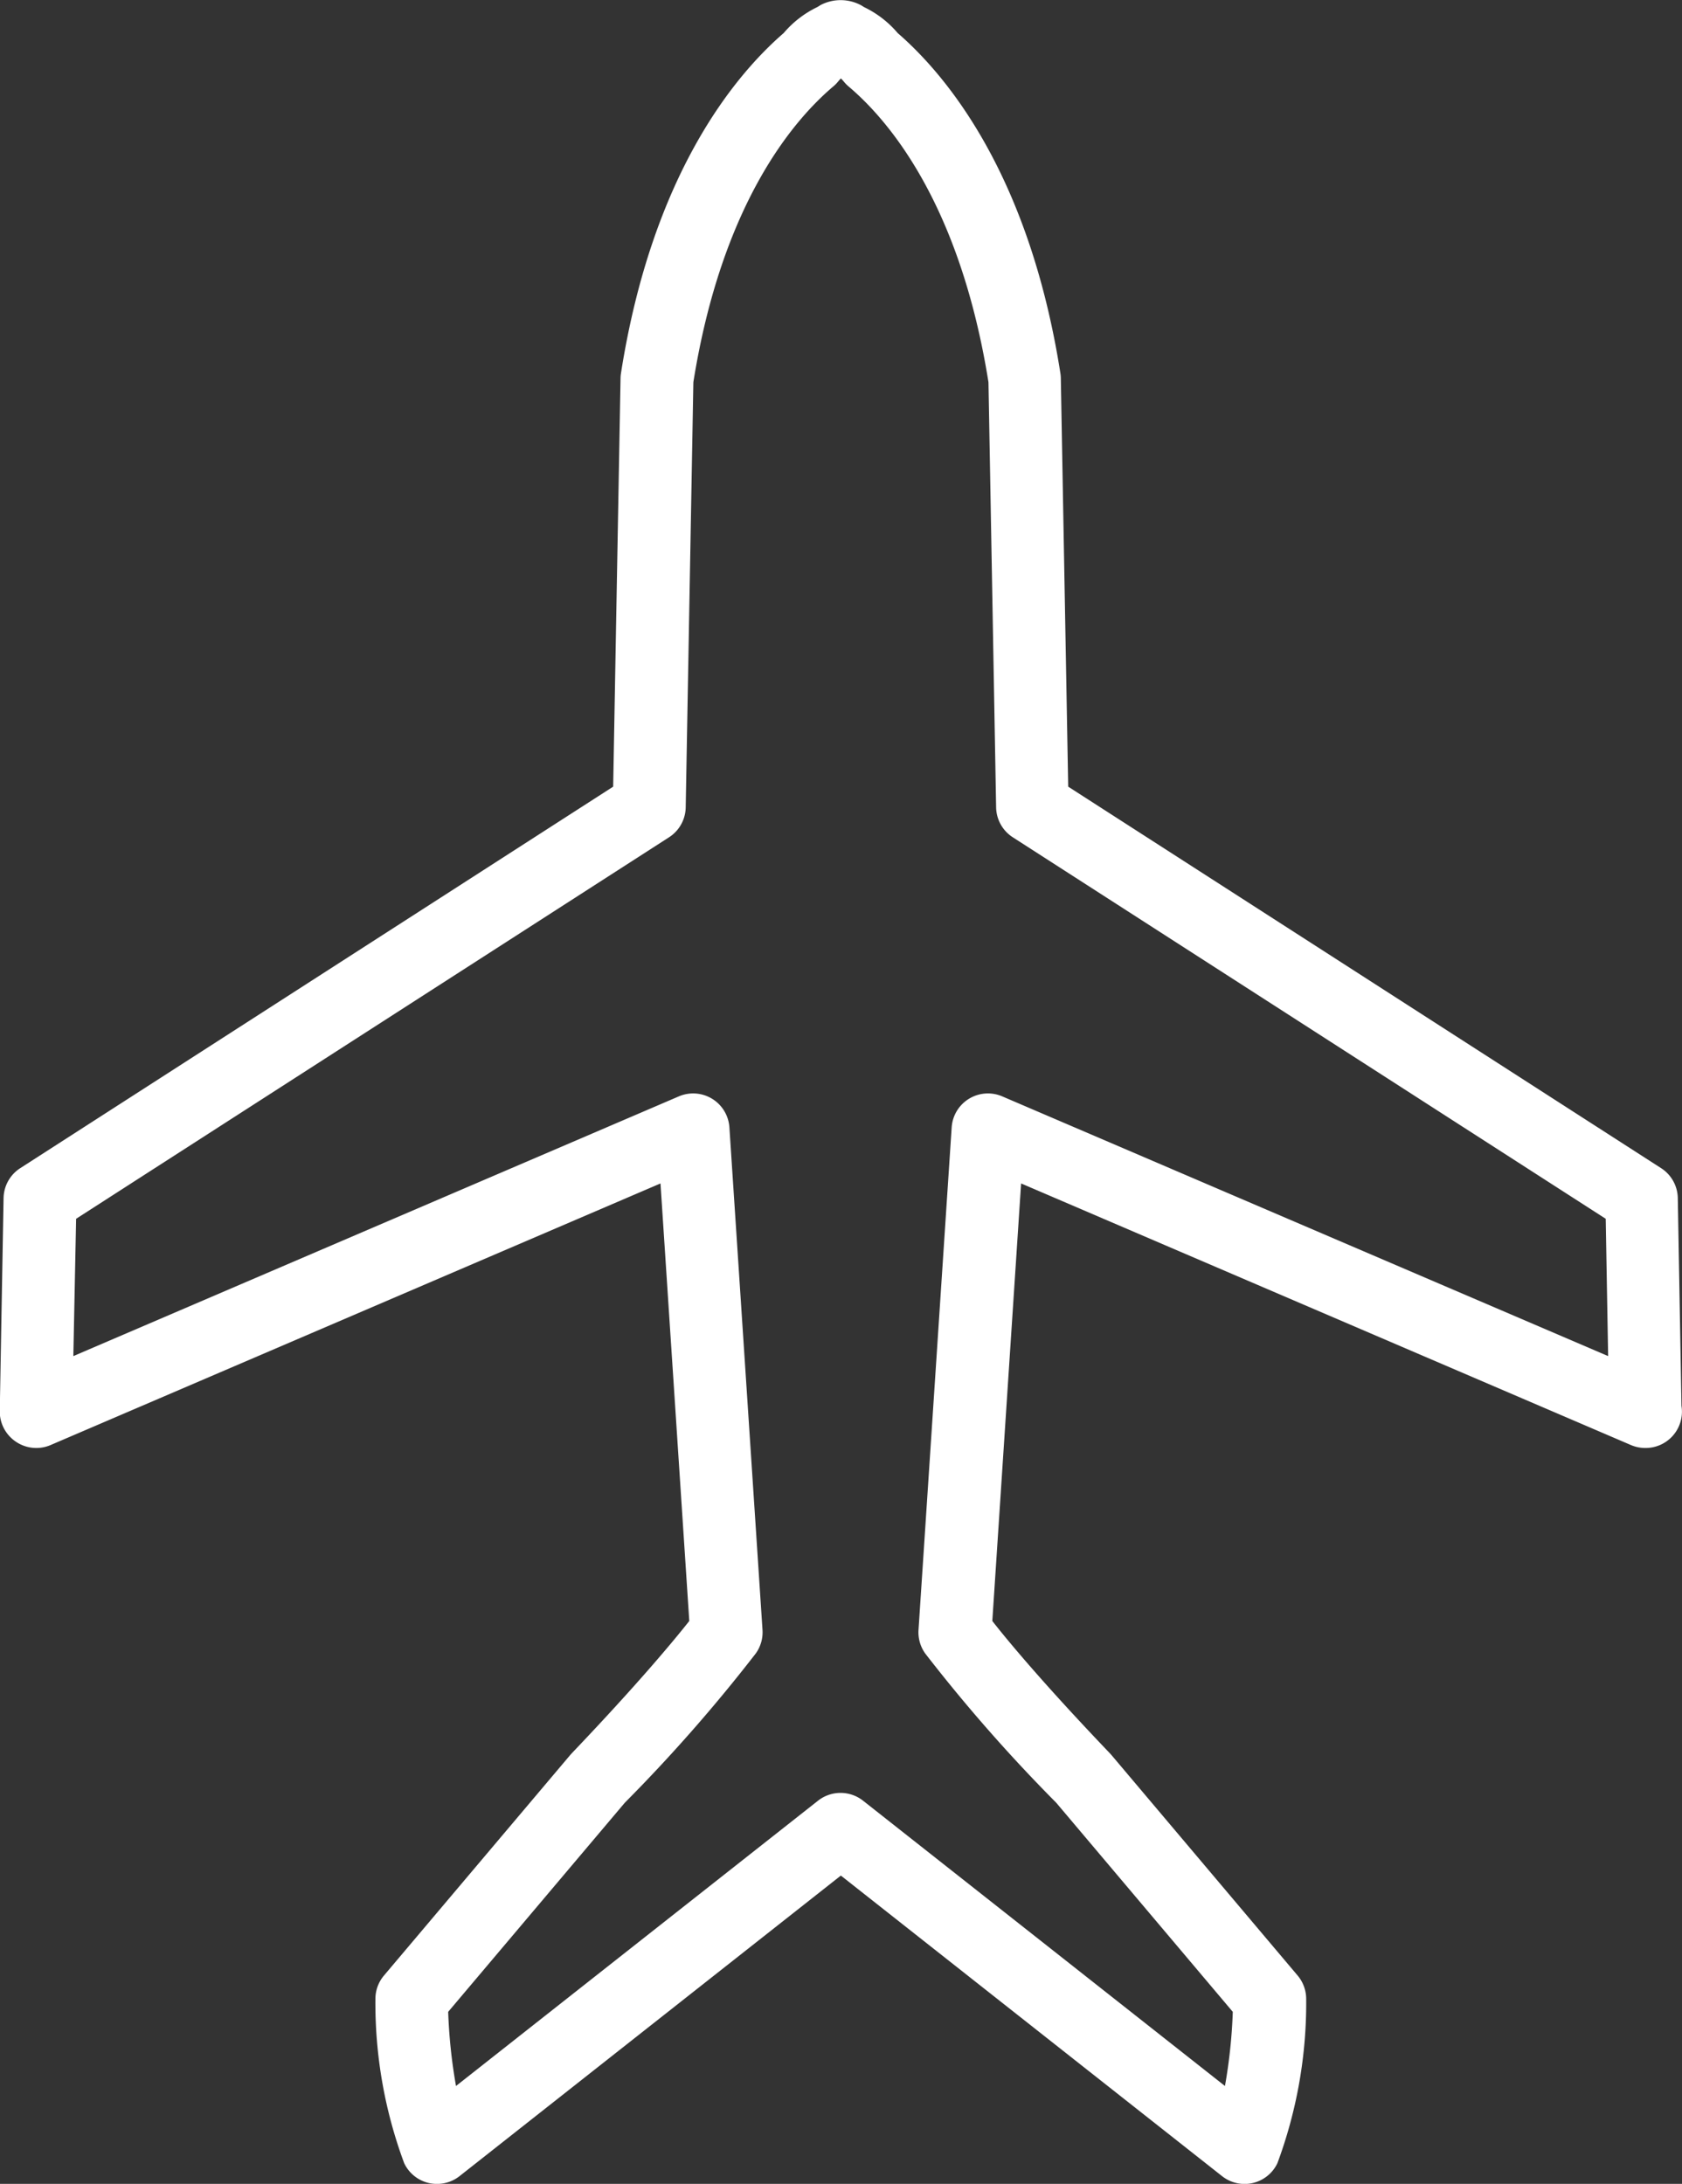
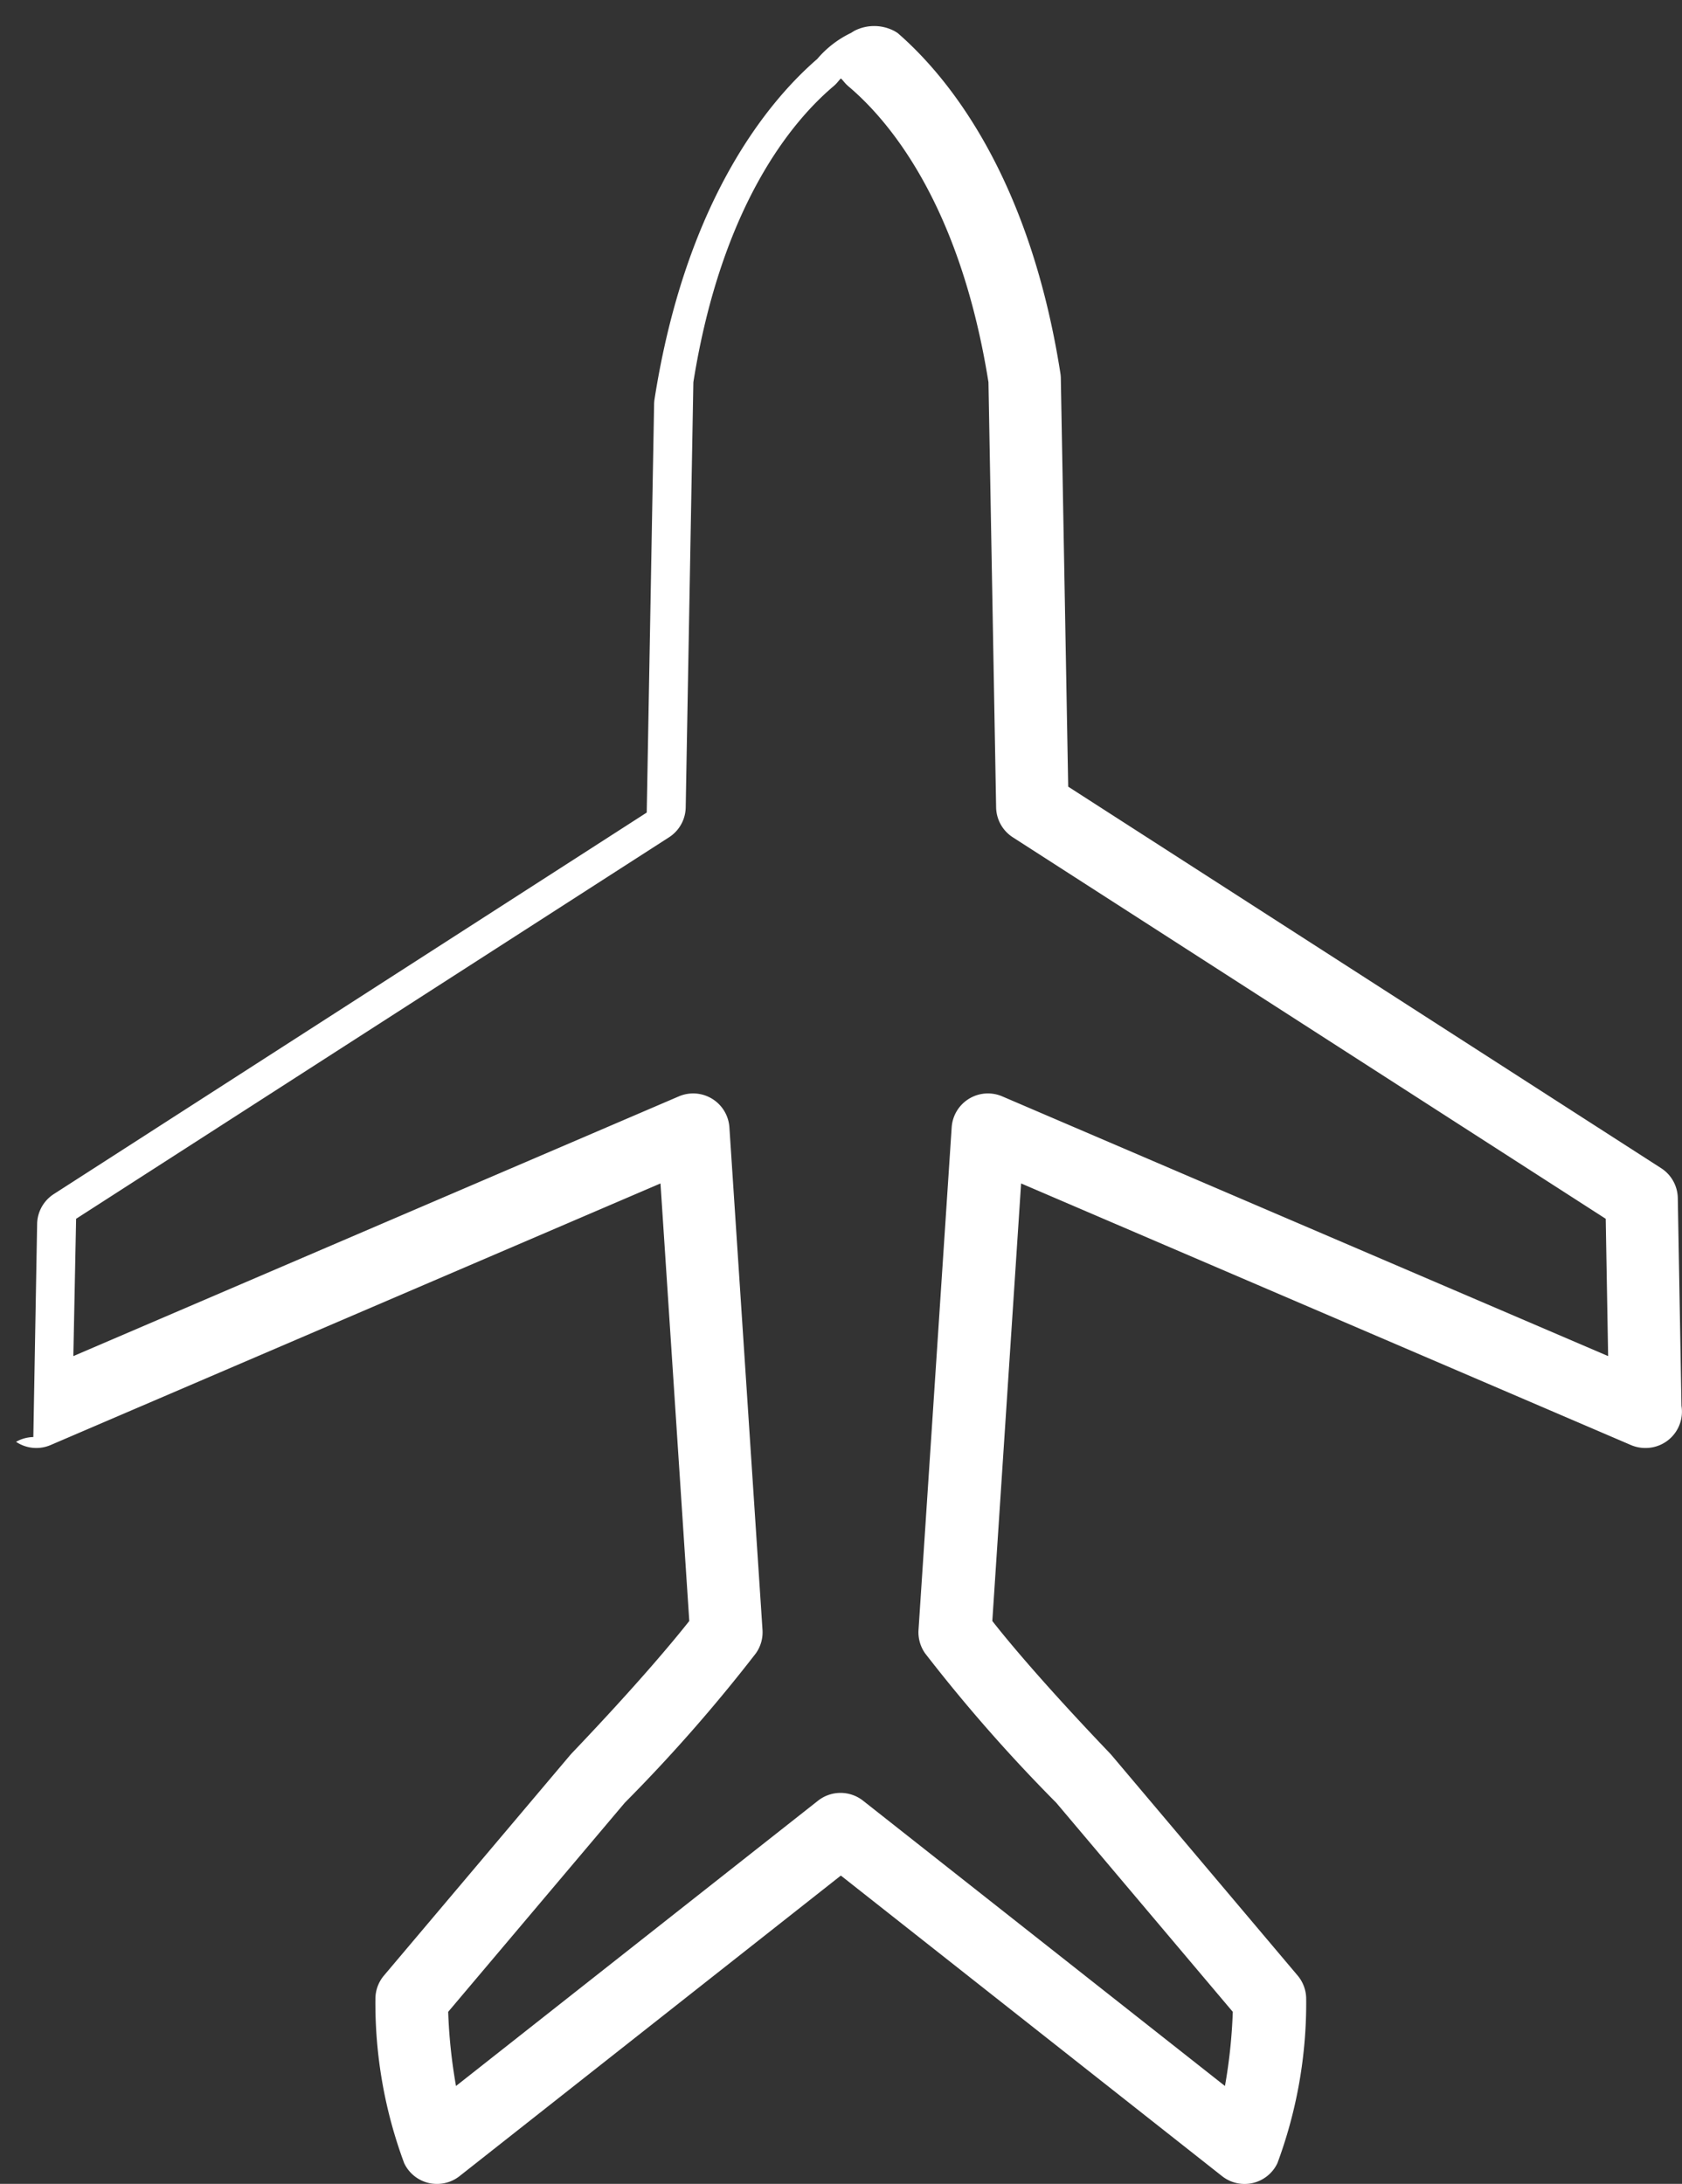
<svg xmlns="http://www.w3.org/2000/svg" width="29.217" height="37.933" viewBox="0 0 29.217 37.933">
  <rect x="0" y="0" width="29.217" height="37.933" fill="#333333" stroke="none" />
-   <path id="Tracé_5910" data-name="Tracé 5910" d="M339.069,104.206a.631.631,0,0,0,.6.056l10.594-4.544.5,7.6c-.25.317-.872,1.072-2.043,2.3l-.026.029-3.234,3.829a.63.63,0,0,0-.149.407,7.98,7.98,0,0,0,.5,2.853.631.631,0,0,0,.426.344.64.64,0,0,0,.144.016.63.63,0,0,0,.391-.135l6.624-5.221,6.622,5.221a.631.631,0,0,0,.961-.225,7.989,7.989,0,0,0,.5-2.853.633.633,0,0,0-.149-.407l-3.233-3.829-.026-.029c-1.172-1.226-1.795-1.981-2.044-2.3l.5-7.6,10.593,4.544a.635.635,0,0,0,.249.051h.006a.631.631,0,0,0,.631-.631.624.624,0,0,0-.008-.1l-.064-3.609a.631.631,0,0,0-.289-.52l-10.3-6.627-.128-7.091a.617.617,0,0,0-.007-.086c-.544-3.471-1.987-5.185-2.827-5.913a1.764,1.764,0,0,0-.583-.45l-.048-.03a.753.753,0,0,0-.705-.008l-.062.038a1.768,1.768,0,0,0-.582.45c-.841.728-2.283,2.441-2.827,5.913a.612.612,0,0,0-.007.086l-.128,7.091-10.3,6.627a.631.631,0,0,0-.289.52l-.066,3.7A.632.632,0,0,0,339.069,104.206Zm1.043-3.874,10.3-6.627a.631.631,0,0,0,.289-.52l.133-7.384c.495-3.1,1.734-4.548,2.431-5.138a.643.643,0,0,0,.081-.082c.017-.021.034-.04.051-.057a.773.773,0,0,1,.052.057.657.657,0,0,0,.08.082c.7.591,1.937,2.042,2.431,5.138l.133,7.384a.631.631,0,0,0,.289.52l10.3,6.627.042,2.385L356.2,98.206a.631.631,0,0,0-.879.538l-.576,8.729a.633.633,0,0,0,.116.409,27.951,27.951,0,0,0,2.276,2.593l3.067,3.632a9.173,9.173,0,0,1-.136,1.288l-6.287-4.956a.632.632,0,0,0-.781,0l-6.289,4.956a9.2,9.2,0,0,1-.136-1.288l3.068-3.632a27.974,27.974,0,0,0,2.275-2.593.631.631,0,0,0,.117-.409l-.575-8.729a.631.631,0,0,0-.879-.538l-10.517,4.511Z" transform="translate(-338.79 -79.162)" fill="#fff" />
+   <path id="Tracé_5910" data-name="Tracé 5910" d="M339.069,104.206a.631.631,0,0,0,.6.056l10.594-4.544.5,7.6c-.25.317-.872,1.072-2.043,2.3l-.026.029-3.234,3.829a.63.63,0,0,0-.149.407,7.98,7.98,0,0,0,.5,2.853.631.631,0,0,0,.426.344.64.64,0,0,0,.144.016.63.63,0,0,0,.391-.135l6.624-5.221,6.622,5.221a.631.631,0,0,0,.961-.225,7.989,7.989,0,0,0,.5-2.853.633.633,0,0,0-.149-.407l-3.233-3.829-.026-.029c-1.172-1.226-1.795-1.981-2.044-2.3l.5-7.6,10.593,4.544a.635.635,0,0,0,.249.051h.006a.631.631,0,0,0,.631-.631.624.624,0,0,0-.008-.1l-.064-3.609a.631.631,0,0,0-.289-.52l-10.3-6.627-.128-7.091a.617.617,0,0,0-.007-.086c-.544-3.471-1.987-5.185-2.827-5.913l-.048-.03a.753.753,0,0,0-.705-.008l-.062.038a1.768,1.768,0,0,0-.582.45c-.841.728-2.283,2.441-2.827,5.913a.612.612,0,0,0-.007.086l-.128,7.091-10.3,6.627a.631.631,0,0,0-.289.52l-.066,3.7A.632.632,0,0,0,339.069,104.206Zm1.043-3.874,10.3-6.627a.631.631,0,0,0,.289-.52l.133-7.384c.495-3.1,1.734-4.548,2.431-5.138a.643.643,0,0,0,.081-.082c.017-.021.034-.04.051-.057a.773.773,0,0,1,.052.057.657.657,0,0,0,.08.082c.7.591,1.937,2.042,2.431,5.138l.133,7.384a.631.631,0,0,0,.289.52l10.3,6.627.042,2.385L356.2,98.206a.631.631,0,0,0-.879.538l-.576,8.729a.633.633,0,0,0,.116.409,27.951,27.951,0,0,0,2.276,2.593l3.067,3.632a9.173,9.173,0,0,1-.136,1.288l-6.287-4.956a.632.632,0,0,0-.781,0l-6.289,4.956a9.2,9.2,0,0,1-.136-1.288l3.068-3.632a27.974,27.974,0,0,0,2.275-2.593.631.631,0,0,0,.117-.409l-.575-8.729a.631.631,0,0,0-.879-.538l-10.517,4.511Z" transform="translate(-338.79 -79.162)" fill="#fff" />
</svg>